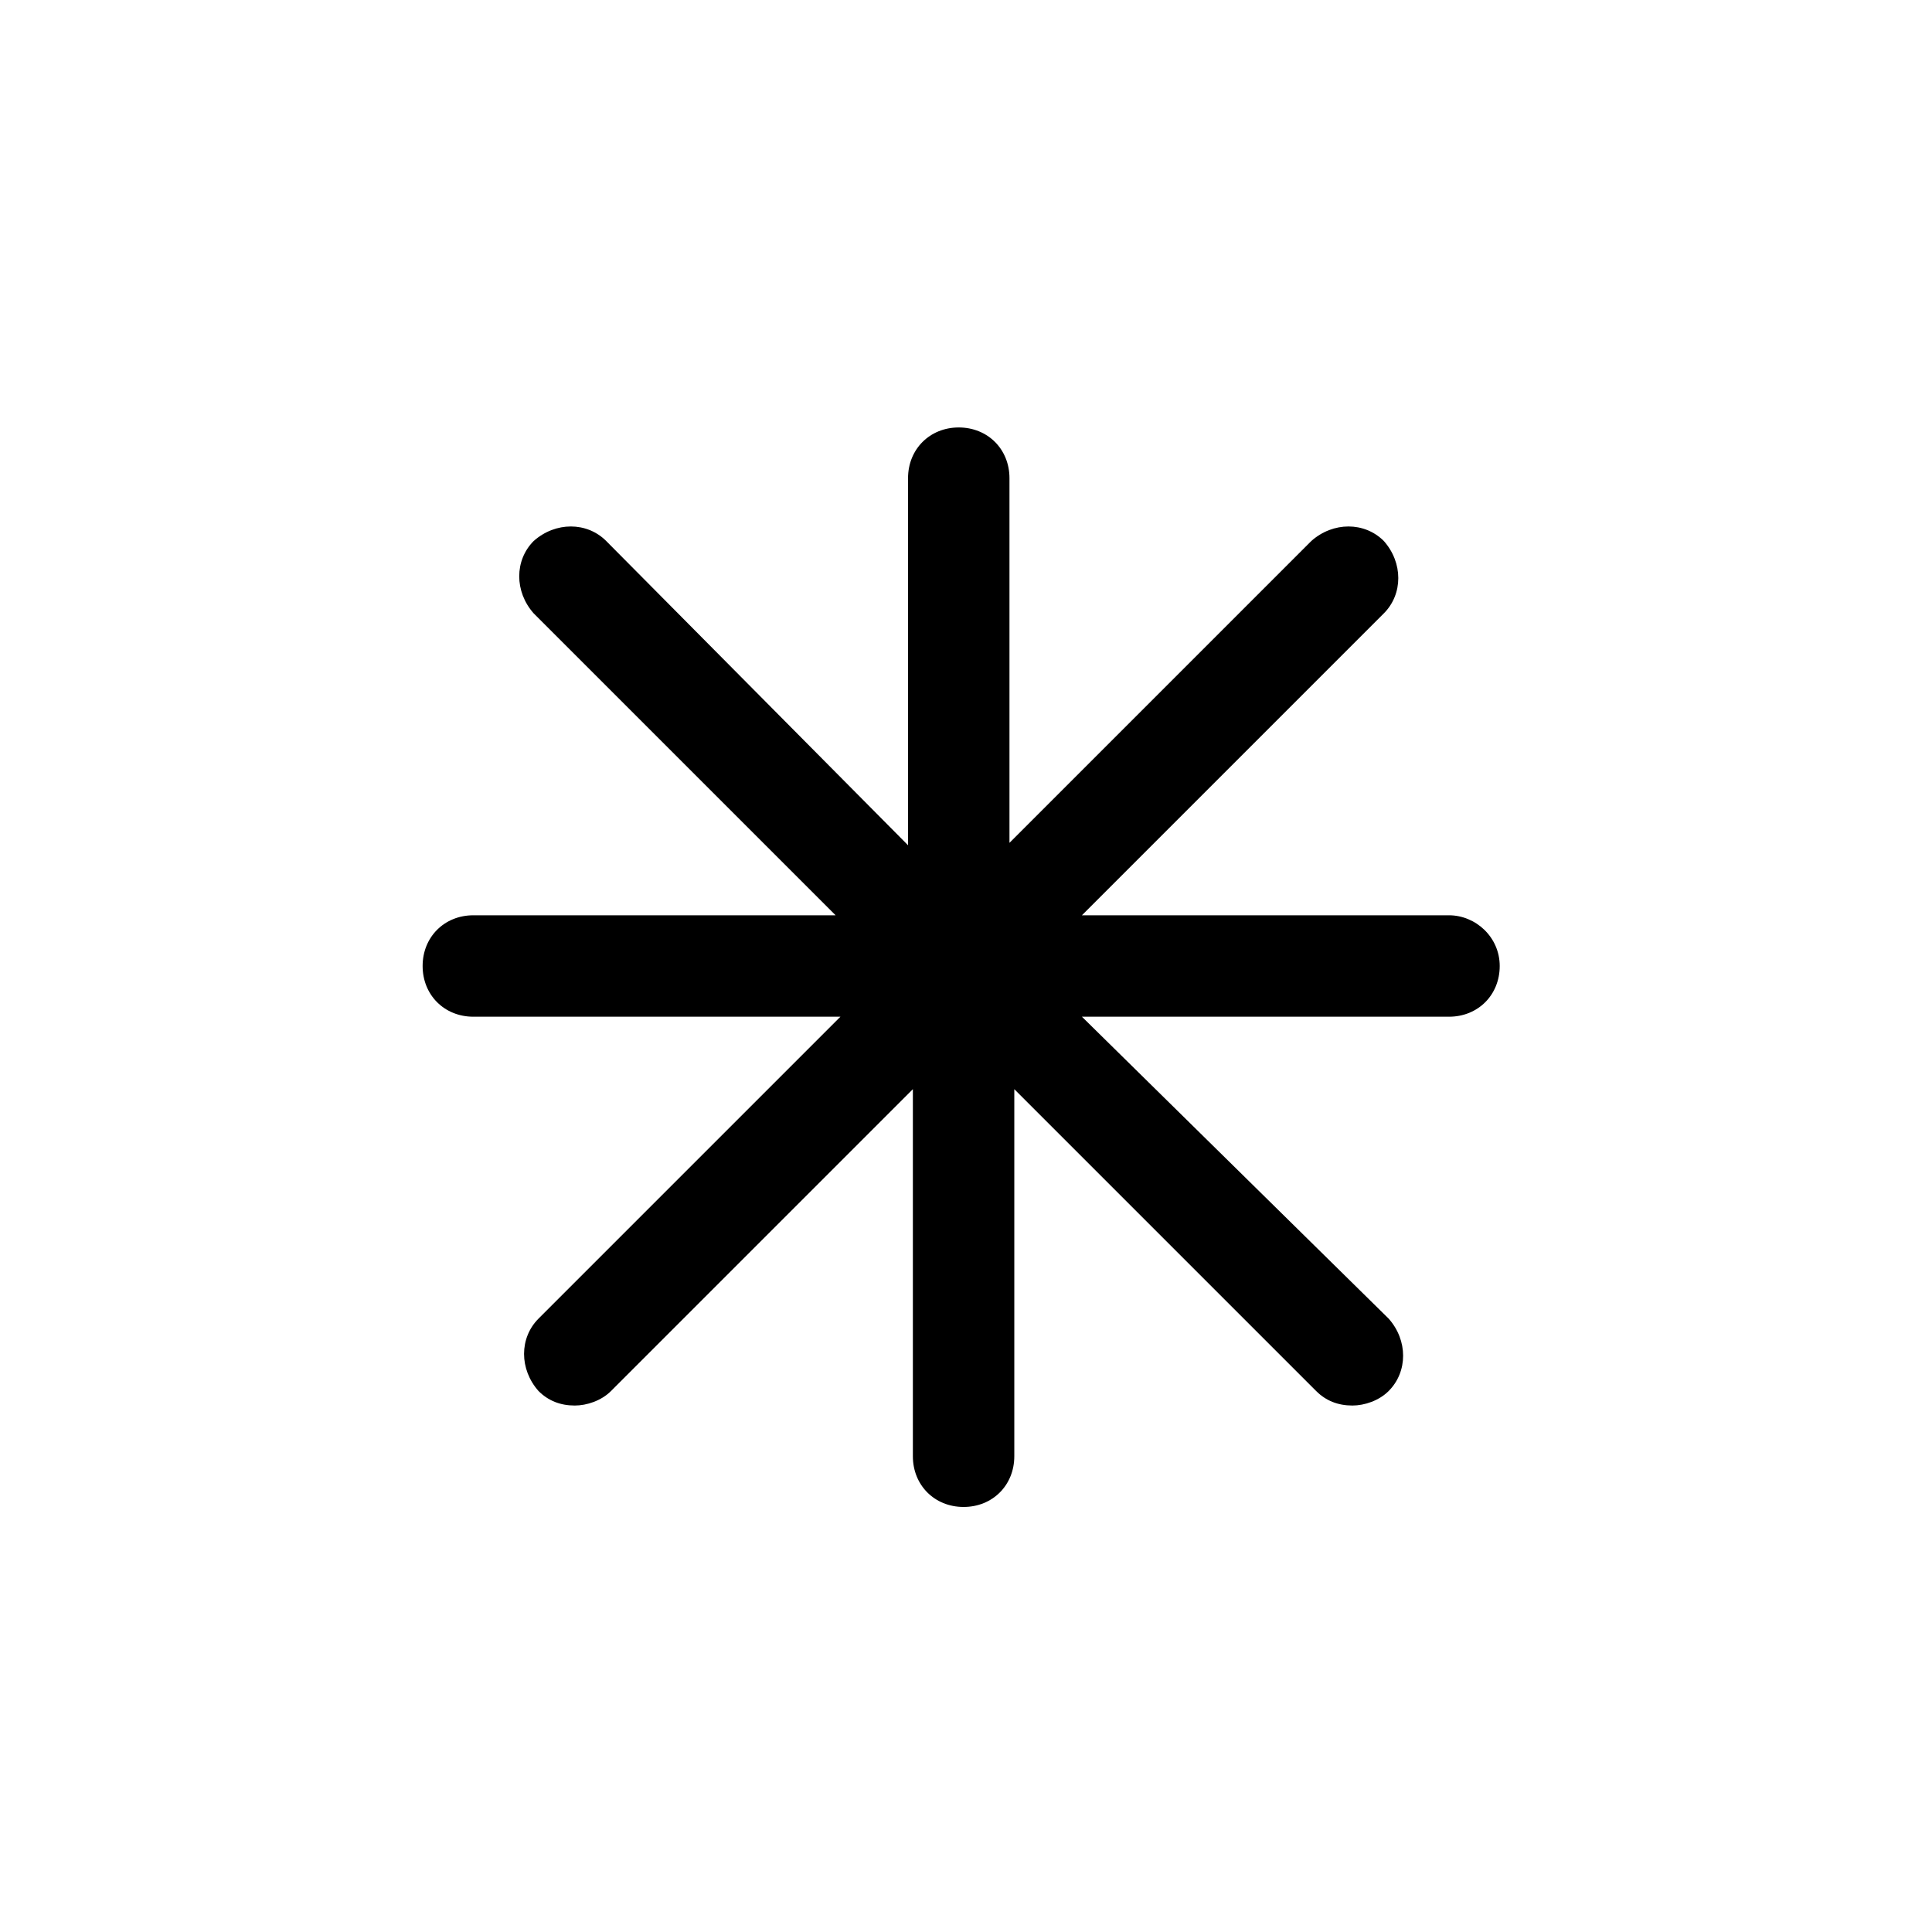
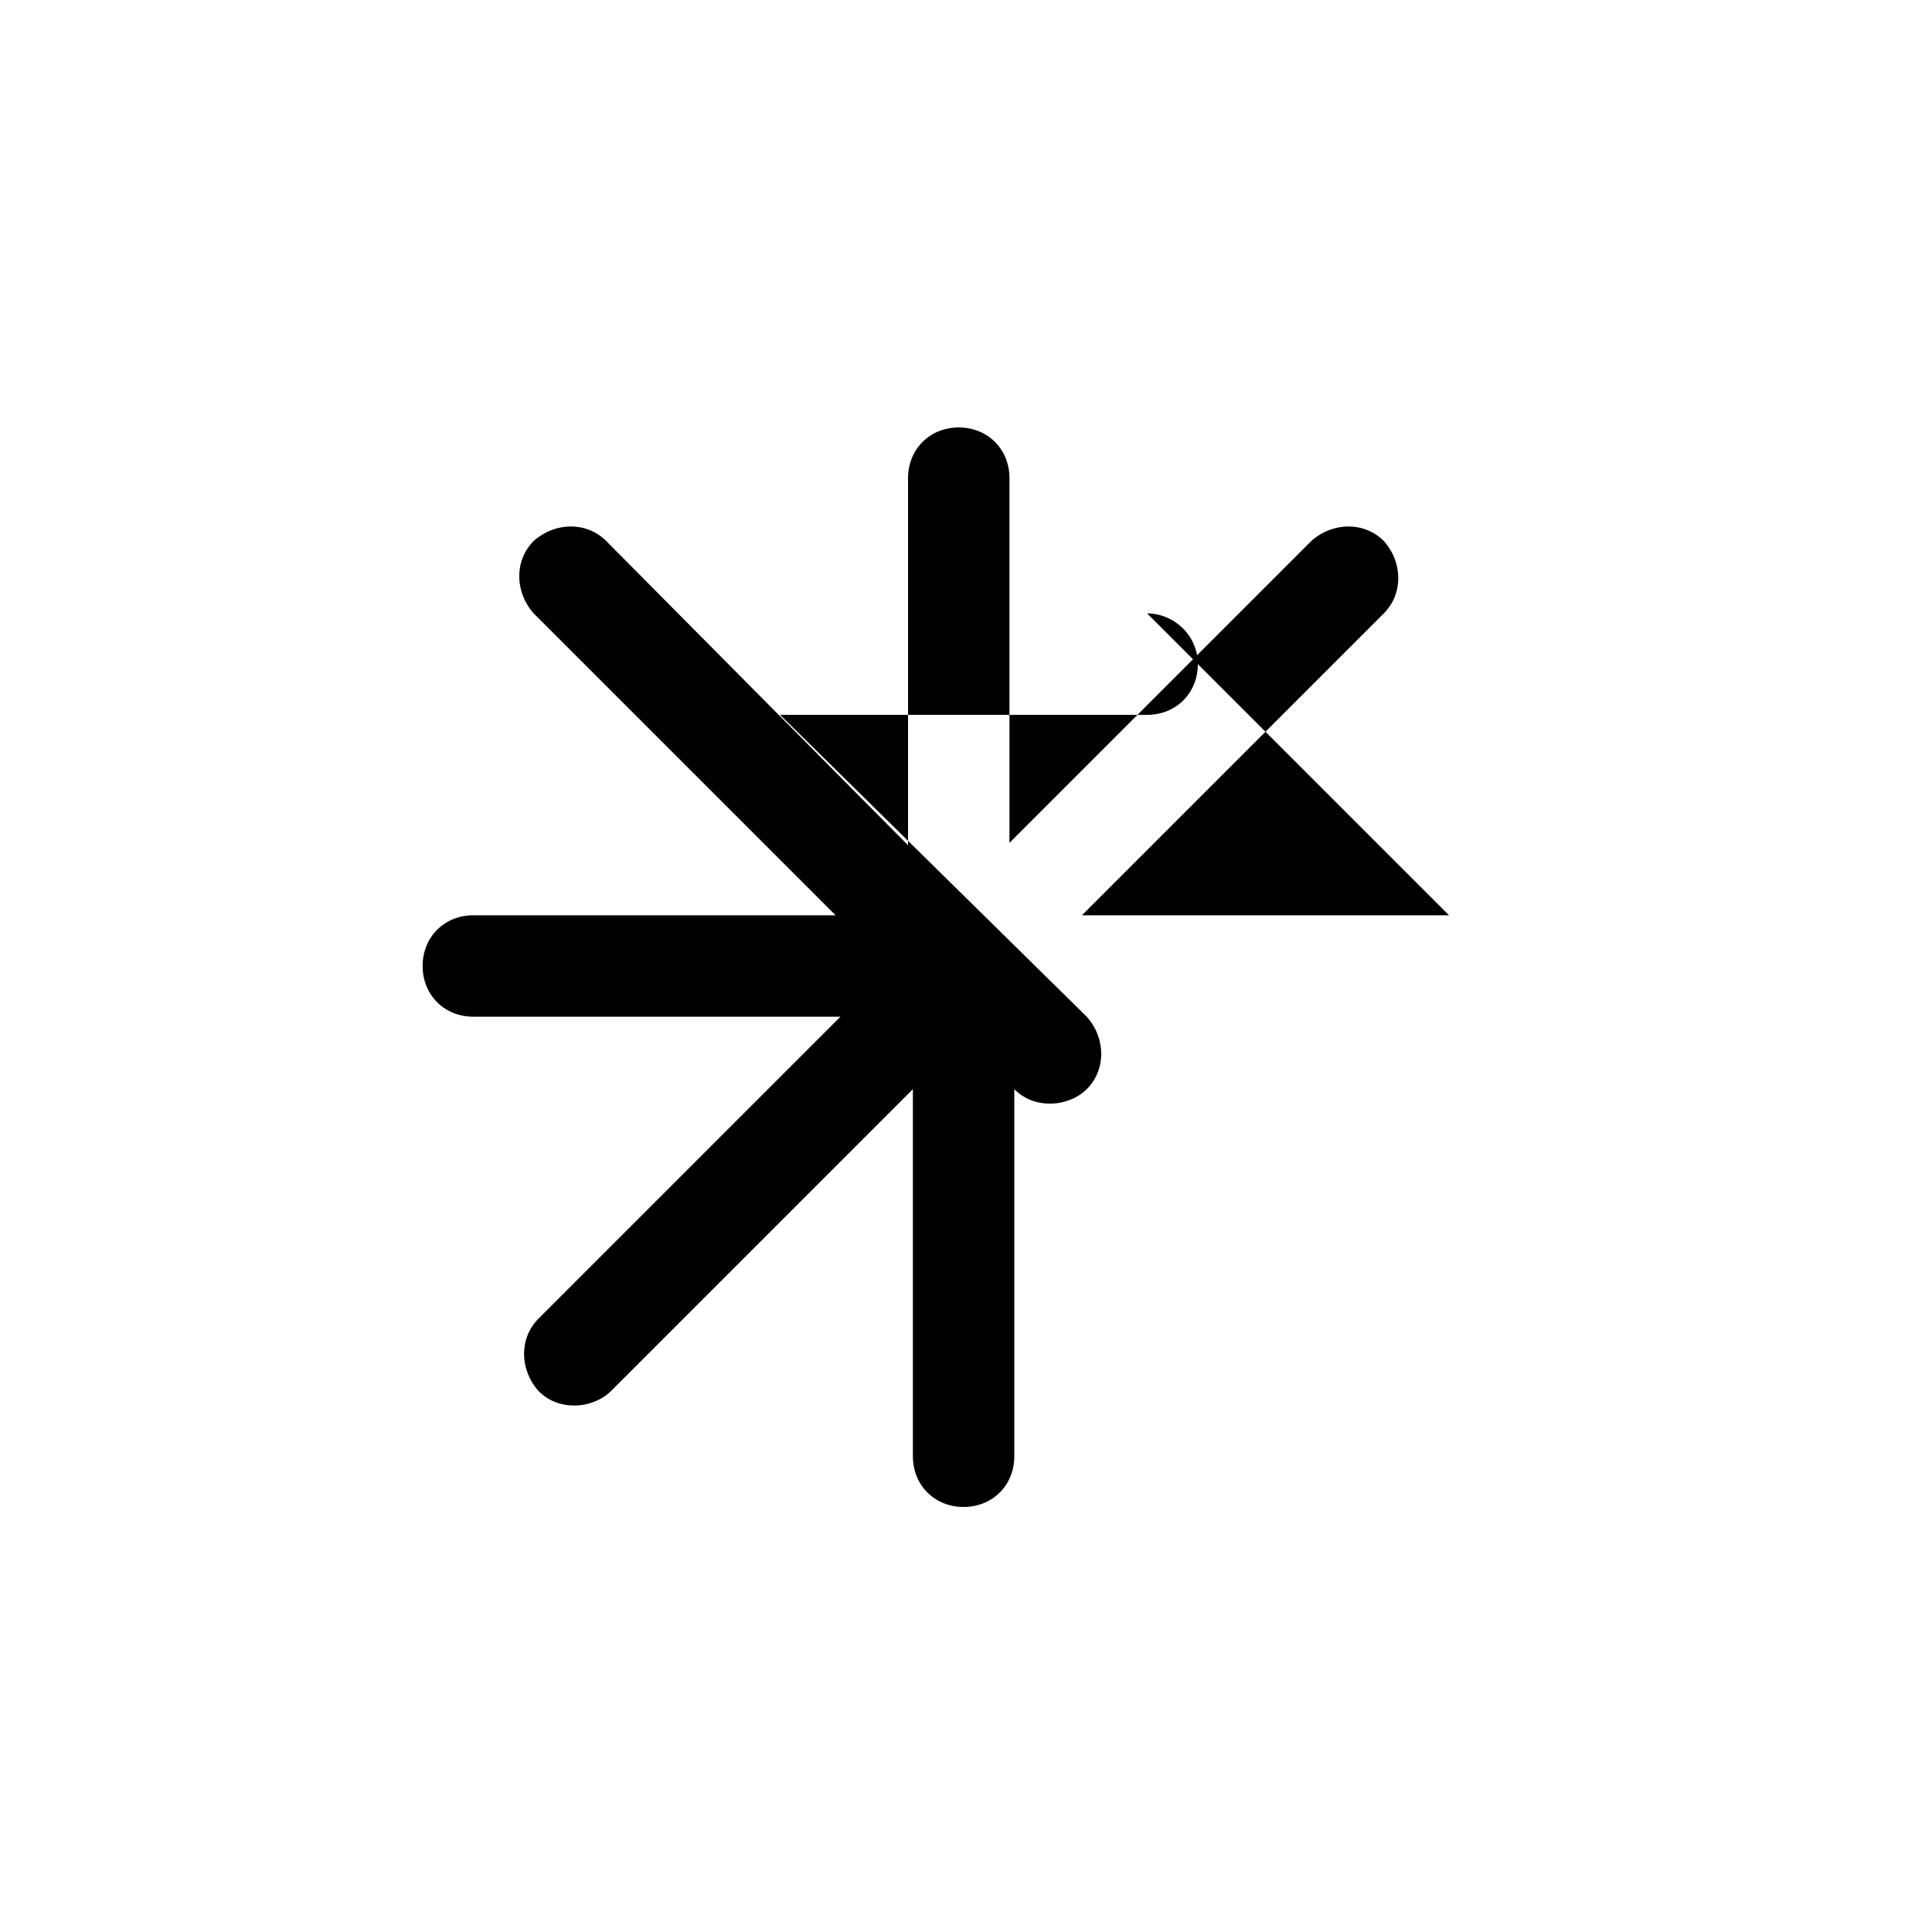
<svg xmlns="http://www.w3.org/2000/svg" fill="#000000" width="800px" height="800px" viewBox="-7 0 32 32" version="1.1">
  <title>asterisk</title>
-   <path d="M17 15.16h-6.080l5-5c0.32-0.32 0.32-0.84 0-1.2-0.32-0.32-0.84-0.32-1.2 0l-5 5v-6.040c0-0.48-0.36-0.84-0.84-0.84s-0.84 0.36-0.84 0.84v6.080l-5-5.040c-0.32-0.32-0.84-0.32-1.2 0-0.32 0.32-0.32 0.84 0 1.2l5 5h-6c-0.48 0-0.84 0.36-0.84 0.84s0.36 0.84 0.84 0.84h6.080l-5 5c-0.32 0.32-0.32 0.84 0 1.2 0.16 0.16 0.36 0.24 0.6 0.24 0.2 0 0.44-0.080 0.6-0.24l5-5v6.080c0 0.48 0.36 0.84 0.84 0.84s0.84-0.36 0.84-0.84v-6.080l5 5c0.16 0.16 0.36 0.24 0.6 0.24 0.2 0 0.44-0.080 0.6-0.24 0.32-0.32 0.32-0.84 0-1.2l-5.080-5h6.080c0.48 0 0.84-0.36 0.84-0.84s-0.4-0.84-0.84-0.84z" />
+   <path d="M17 15.16h-6.080l5-5c0.32-0.32 0.32-0.84 0-1.2-0.32-0.32-0.84-0.32-1.2 0l-5 5v-6.040c0-0.48-0.36-0.84-0.84-0.84s-0.84 0.36-0.84 0.84v6.080l-5-5.040c-0.32-0.32-0.84-0.32-1.2 0-0.32 0.32-0.32 0.84 0 1.2l5 5h-6c-0.48 0-0.84 0.36-0.84 0.84s0.36 0.84 0.84 0.84h6.080l-5 5c-0.32 0.32-0.32 0.84 0 1.2 0.16 0.16 0.36 0.24 0.6 0.24 0.2 0 0.44-0.080 0.6-0.24l5-5v6.080c0 0.48 0.36 0.84 0.84 0.84s0.84-0.36 0.84-0.84v-6.080c0.16 0.16 0.36 0.24 0.6 0.24 0.2 0 0.44-0.080 0.6-0.24 0.32-0.32 0.32-0.84 0-1.2l-5.080-5h6.080c0.48 0 0.84-0.36 0.84-0.84s-0.4-0.84-0.84-0.84z" />
</svg>